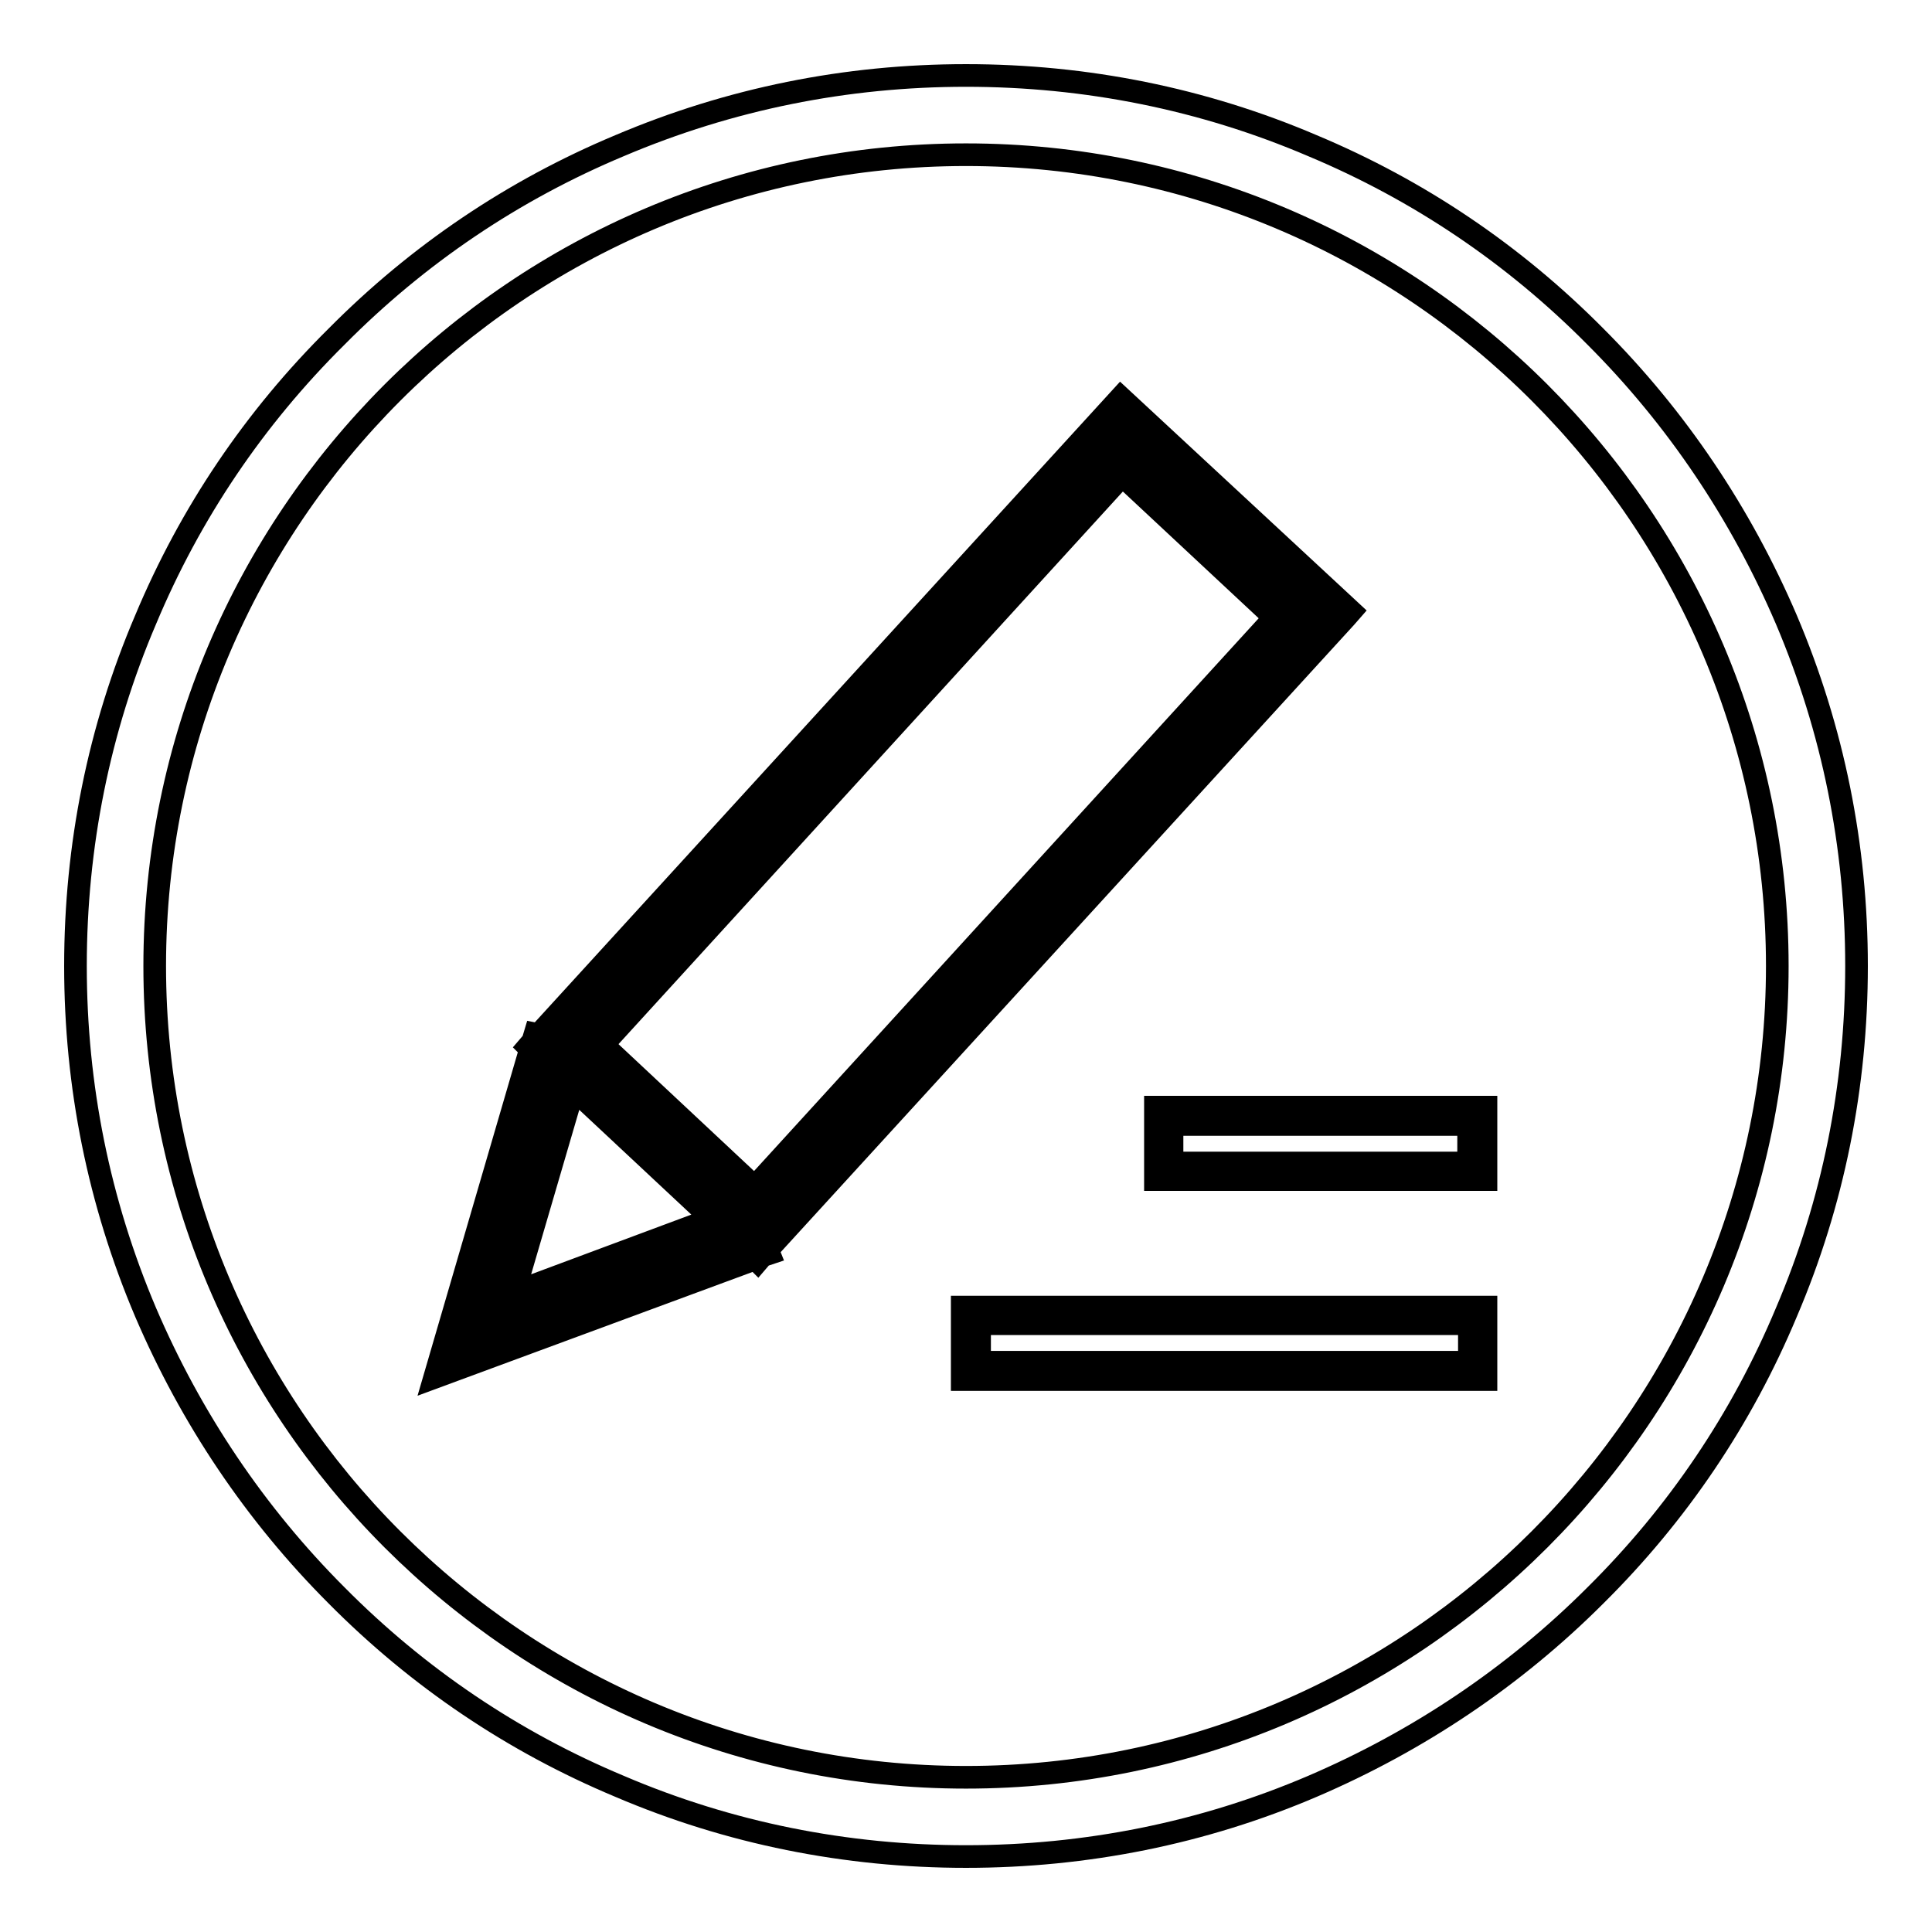
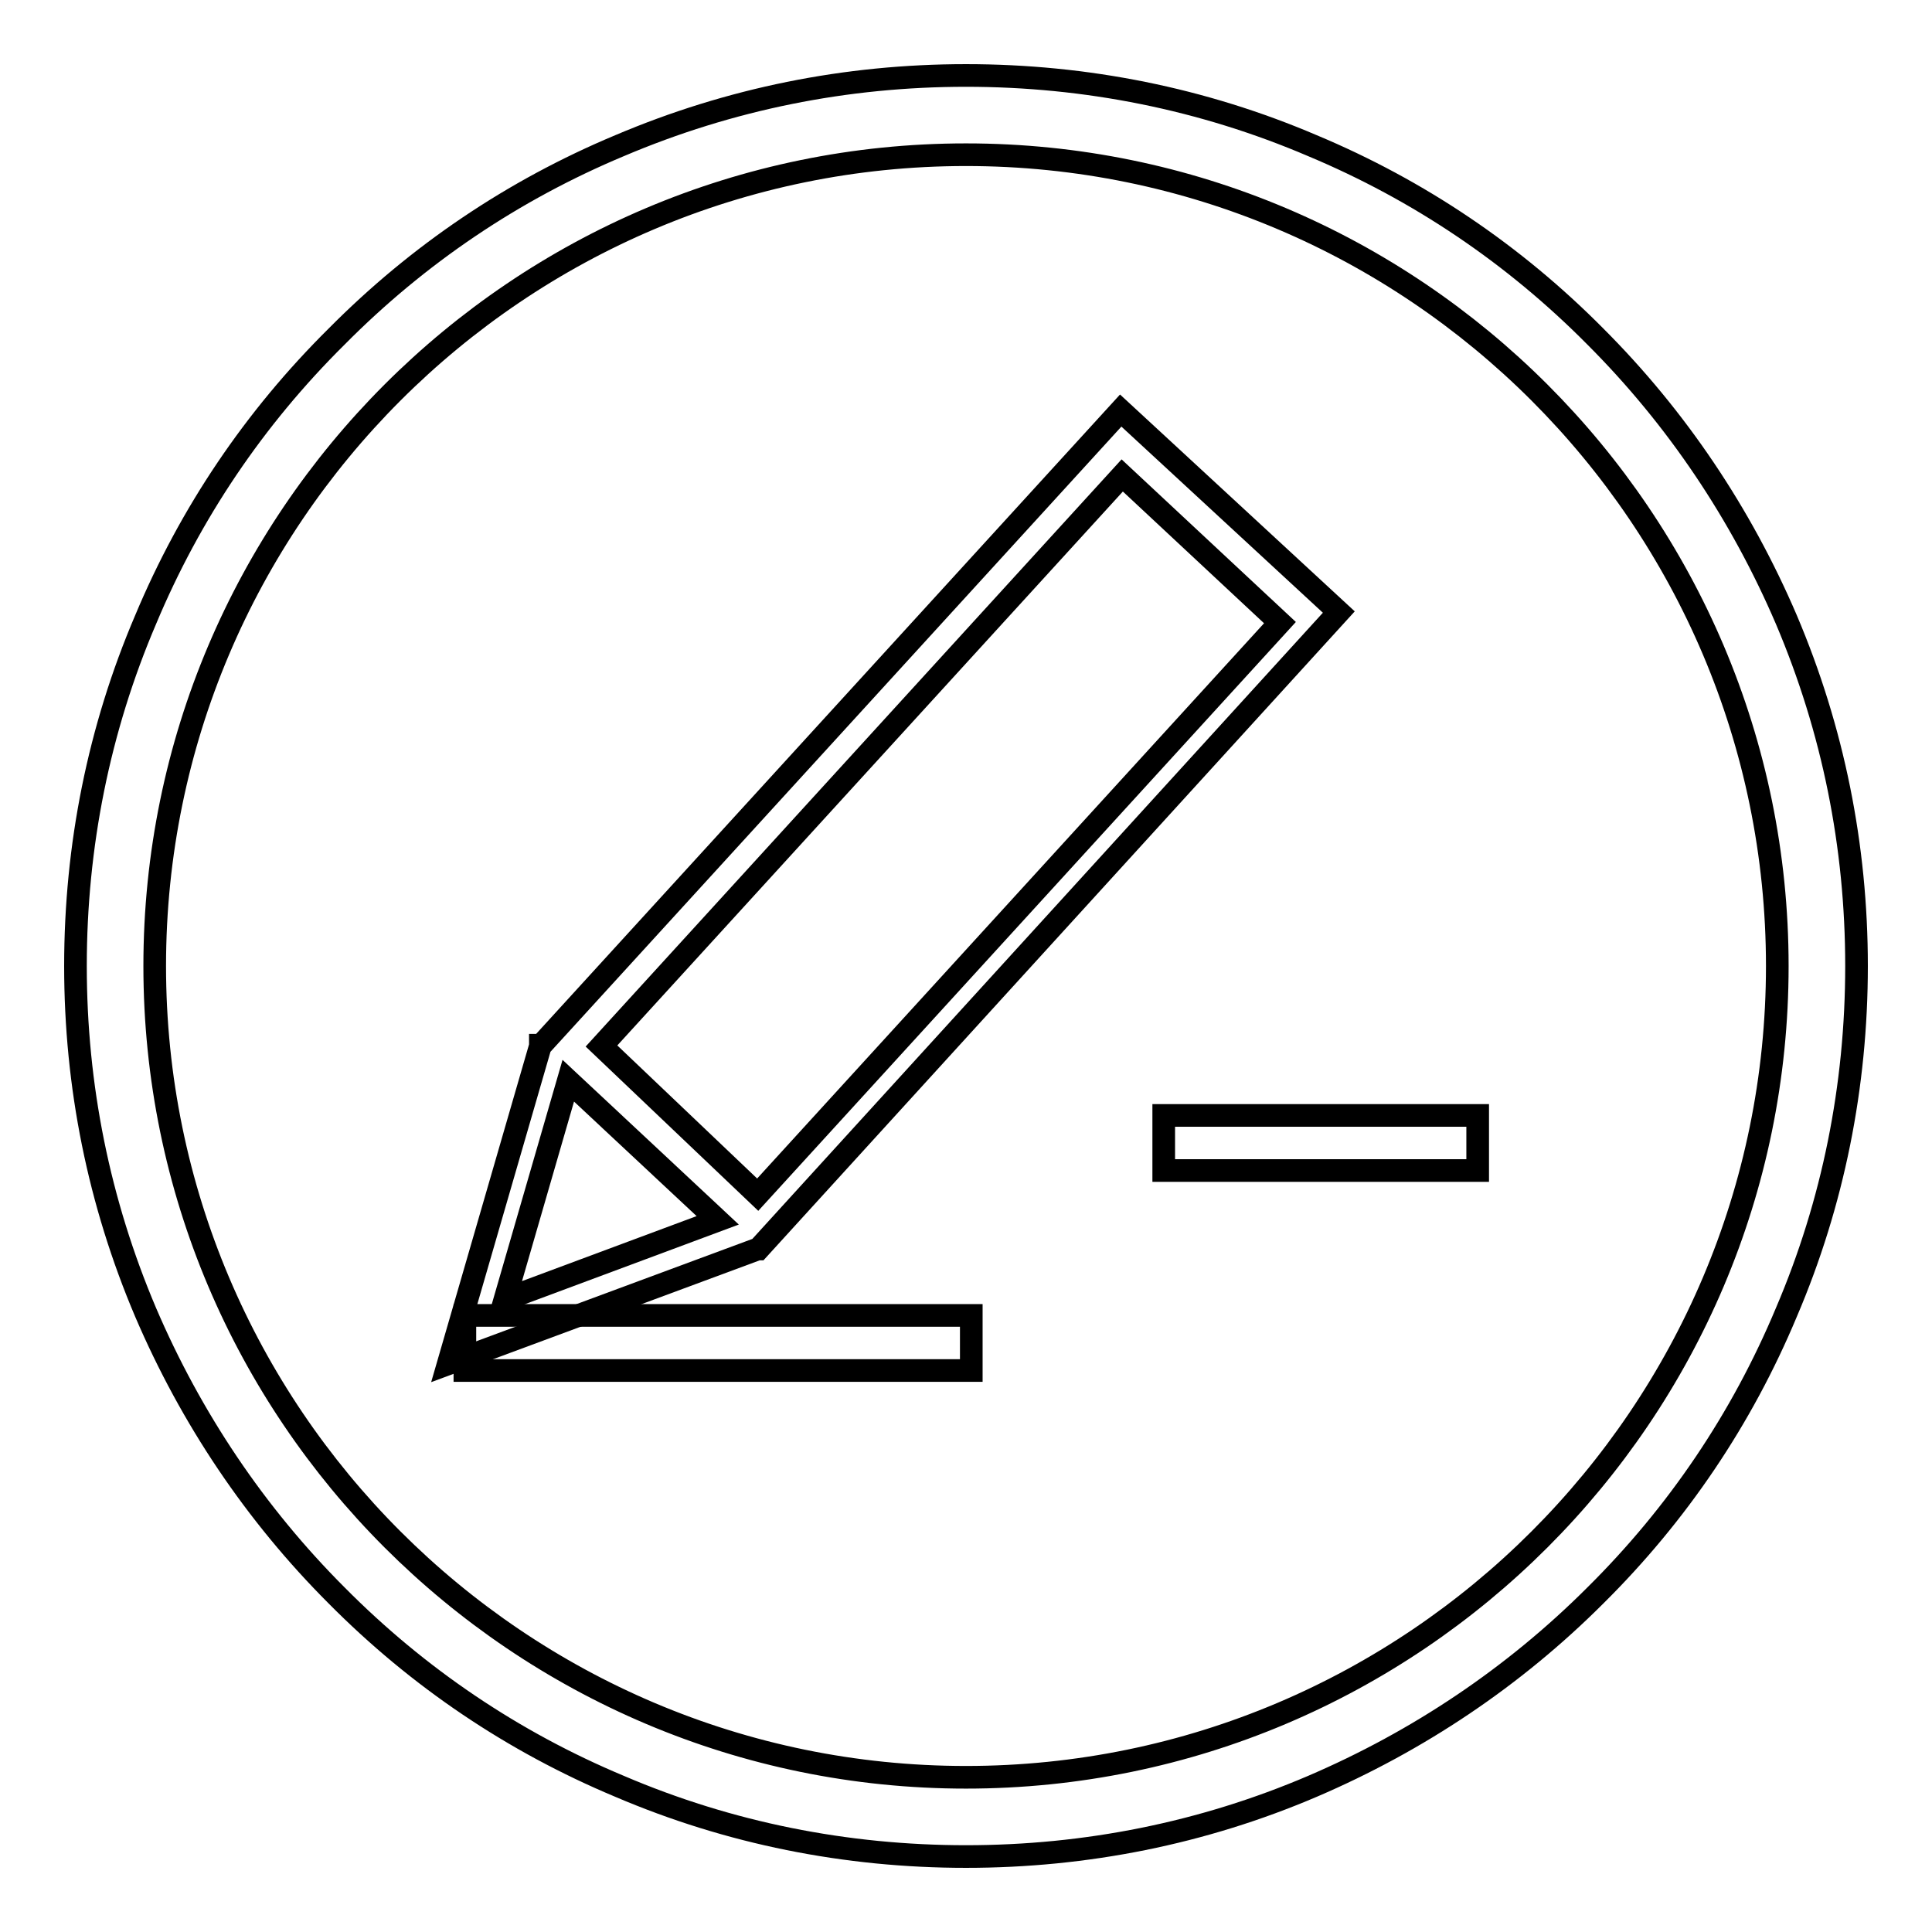
<svg xmlns="http://www.w3.org/2000/svg" version="1.1" x="0px" y="0px" viewBox="0 0 256 256" enable-background="new 0 0 256 256" xml:space="preserve">
  <g>
    <g>
      <path stroke-width="3" fill-opacity="0" stroke="#000000" d="M177.4,81.1l-28.9-26.7l-76.8,84.1l-0.1,0l0,0.1l0,0l0,0l-12.2,42.1l41-15.2l0,0l0,0l0.1,0l0,0L177.4,81.1z M66.9,172.2l8.4-29l19.8,18.5L66.9,172.2z M79.7,138.6l69-75.6l20.9,19.5l-69.2,75.8L79.7,138.6z" />
-       <path stroke-width="3" fill-opacity="0" stroke="#000000" d="M128.7,174.3h67.1v7.3h-67.1V174.3z" />
+       <path stroke-width="3" fill-opacity="0" stroke="#000000" d="M128.7,174.3v7.3h-67.1V174.3z" />
      <path stroke-width="3" fill-opacity="0" stroke="#000000" d="M154.2,147.8h41.6v7.3h-41.6V147.8z" />
-       <path stroke-width="3" fill-opacity="0" stroke="#000000" d="M196.9,182.8h-69.4v-9.6h69.4L196.9,182.8L196.9,182.8z M129.8,180.5h64.9v-5.1h-64.9V180.5z M57.6,182.5L70.3,139l-0.3-0.3l0.6-0.7l0.3-1l0.5,0.1l77.1-84.4L179,81l-0.7,0.8l-76.6,83.8l0.2,0.5l-0.9,0.3l-0.6,0.7l-0.3-0.3L57.6,182.5z M72.6,139.1L61,178.9l38.7-14.4l76.1-83.4l-27.3-25.2L72.6,139.1L72.6,139.1z M64.7,174.9l10.1-34.8l23.7,22.2L64.7,174.9z M76,144.3l-7.9,27l26.3-9.8L76,144.3z M100.1,160.4l-23.6-22.1l72.1-79l23.7,21.9L100.1,160.4z M79.7,138.3l20.3,19l69.2-75.8l-20.4-18.8L79.7,138.3z M196.9,156.3h-43.8v-9.6h43.8V156.3L196.9,156.3z M155.3,154.1h39.3V149h-39.3V154.1z" />
      <path stroke-width="3" fill-opacity="0" stroke="#000000" d="M128,246c-15.9,0-31.4-3.1-45.9-9.3c-14.1-5.9-26.7-14.4-37.5-25.3c-10.8-10.8-19.3-23.5-25.3-37.5c-6.2-14.6-9.3-30-9.3-45.9s3.1-31.4,9.3-45.9C25.2,68,33.7,55.4,44.6,44.6C55.4,33.7,68,25.2,82.1,19.3c14.6-6.2,30-9.3,45.9-9.3s31.4,3.1,45.9,9.3c14.1,5.9,26.7,14.4,37.5,25.3c10.8,10.8,19.3,23.5,25.3,37.5c6.2,14.6,9.3,30,9.3,45.9s-3.1,31.4-9.3,45.9c-5.9,14.1-14.4,26.7-25.3,37.5c-10.8,10.8-23.5,19.3-37.5,25.3C159.4,242.9,143.9,246,128,246z M128,20.5C68.7,20.5,20.5,68.7,20.5,128S68.7,235.5,128,235.5S235.5,187.3,235.5,128S187.3,20.5,128,20.5z" />
    </g>
  </g>
</svg>